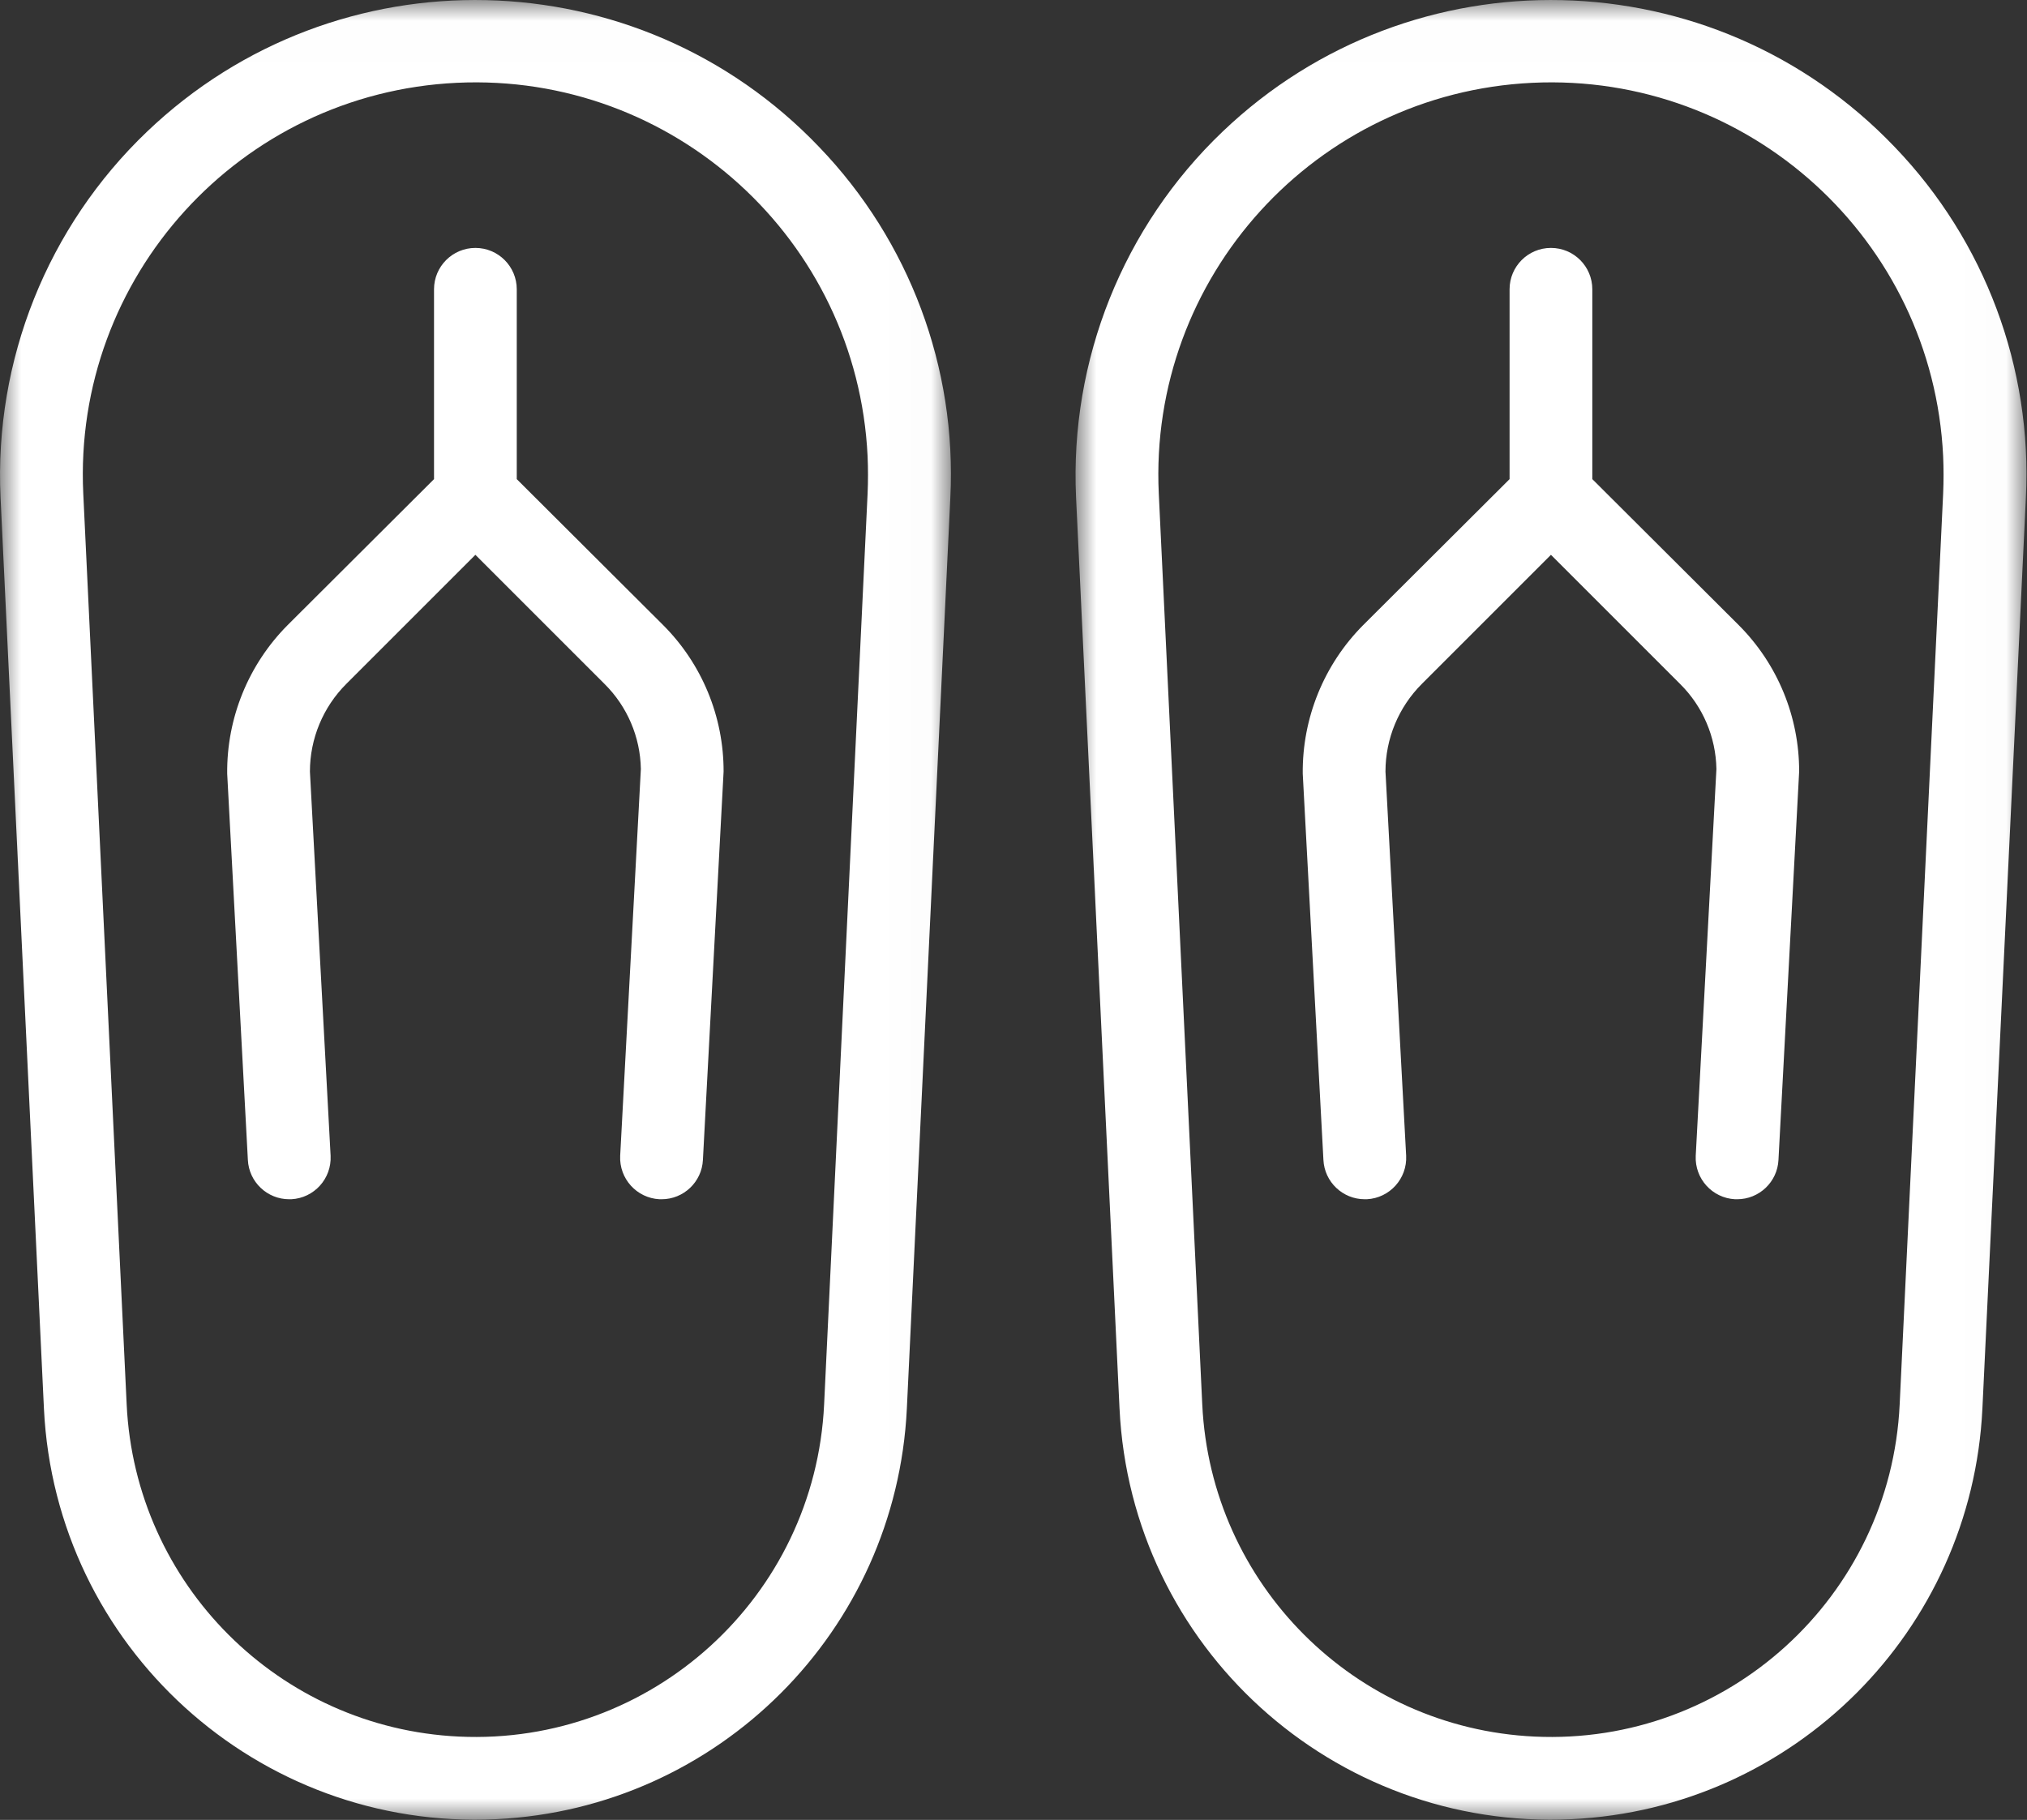
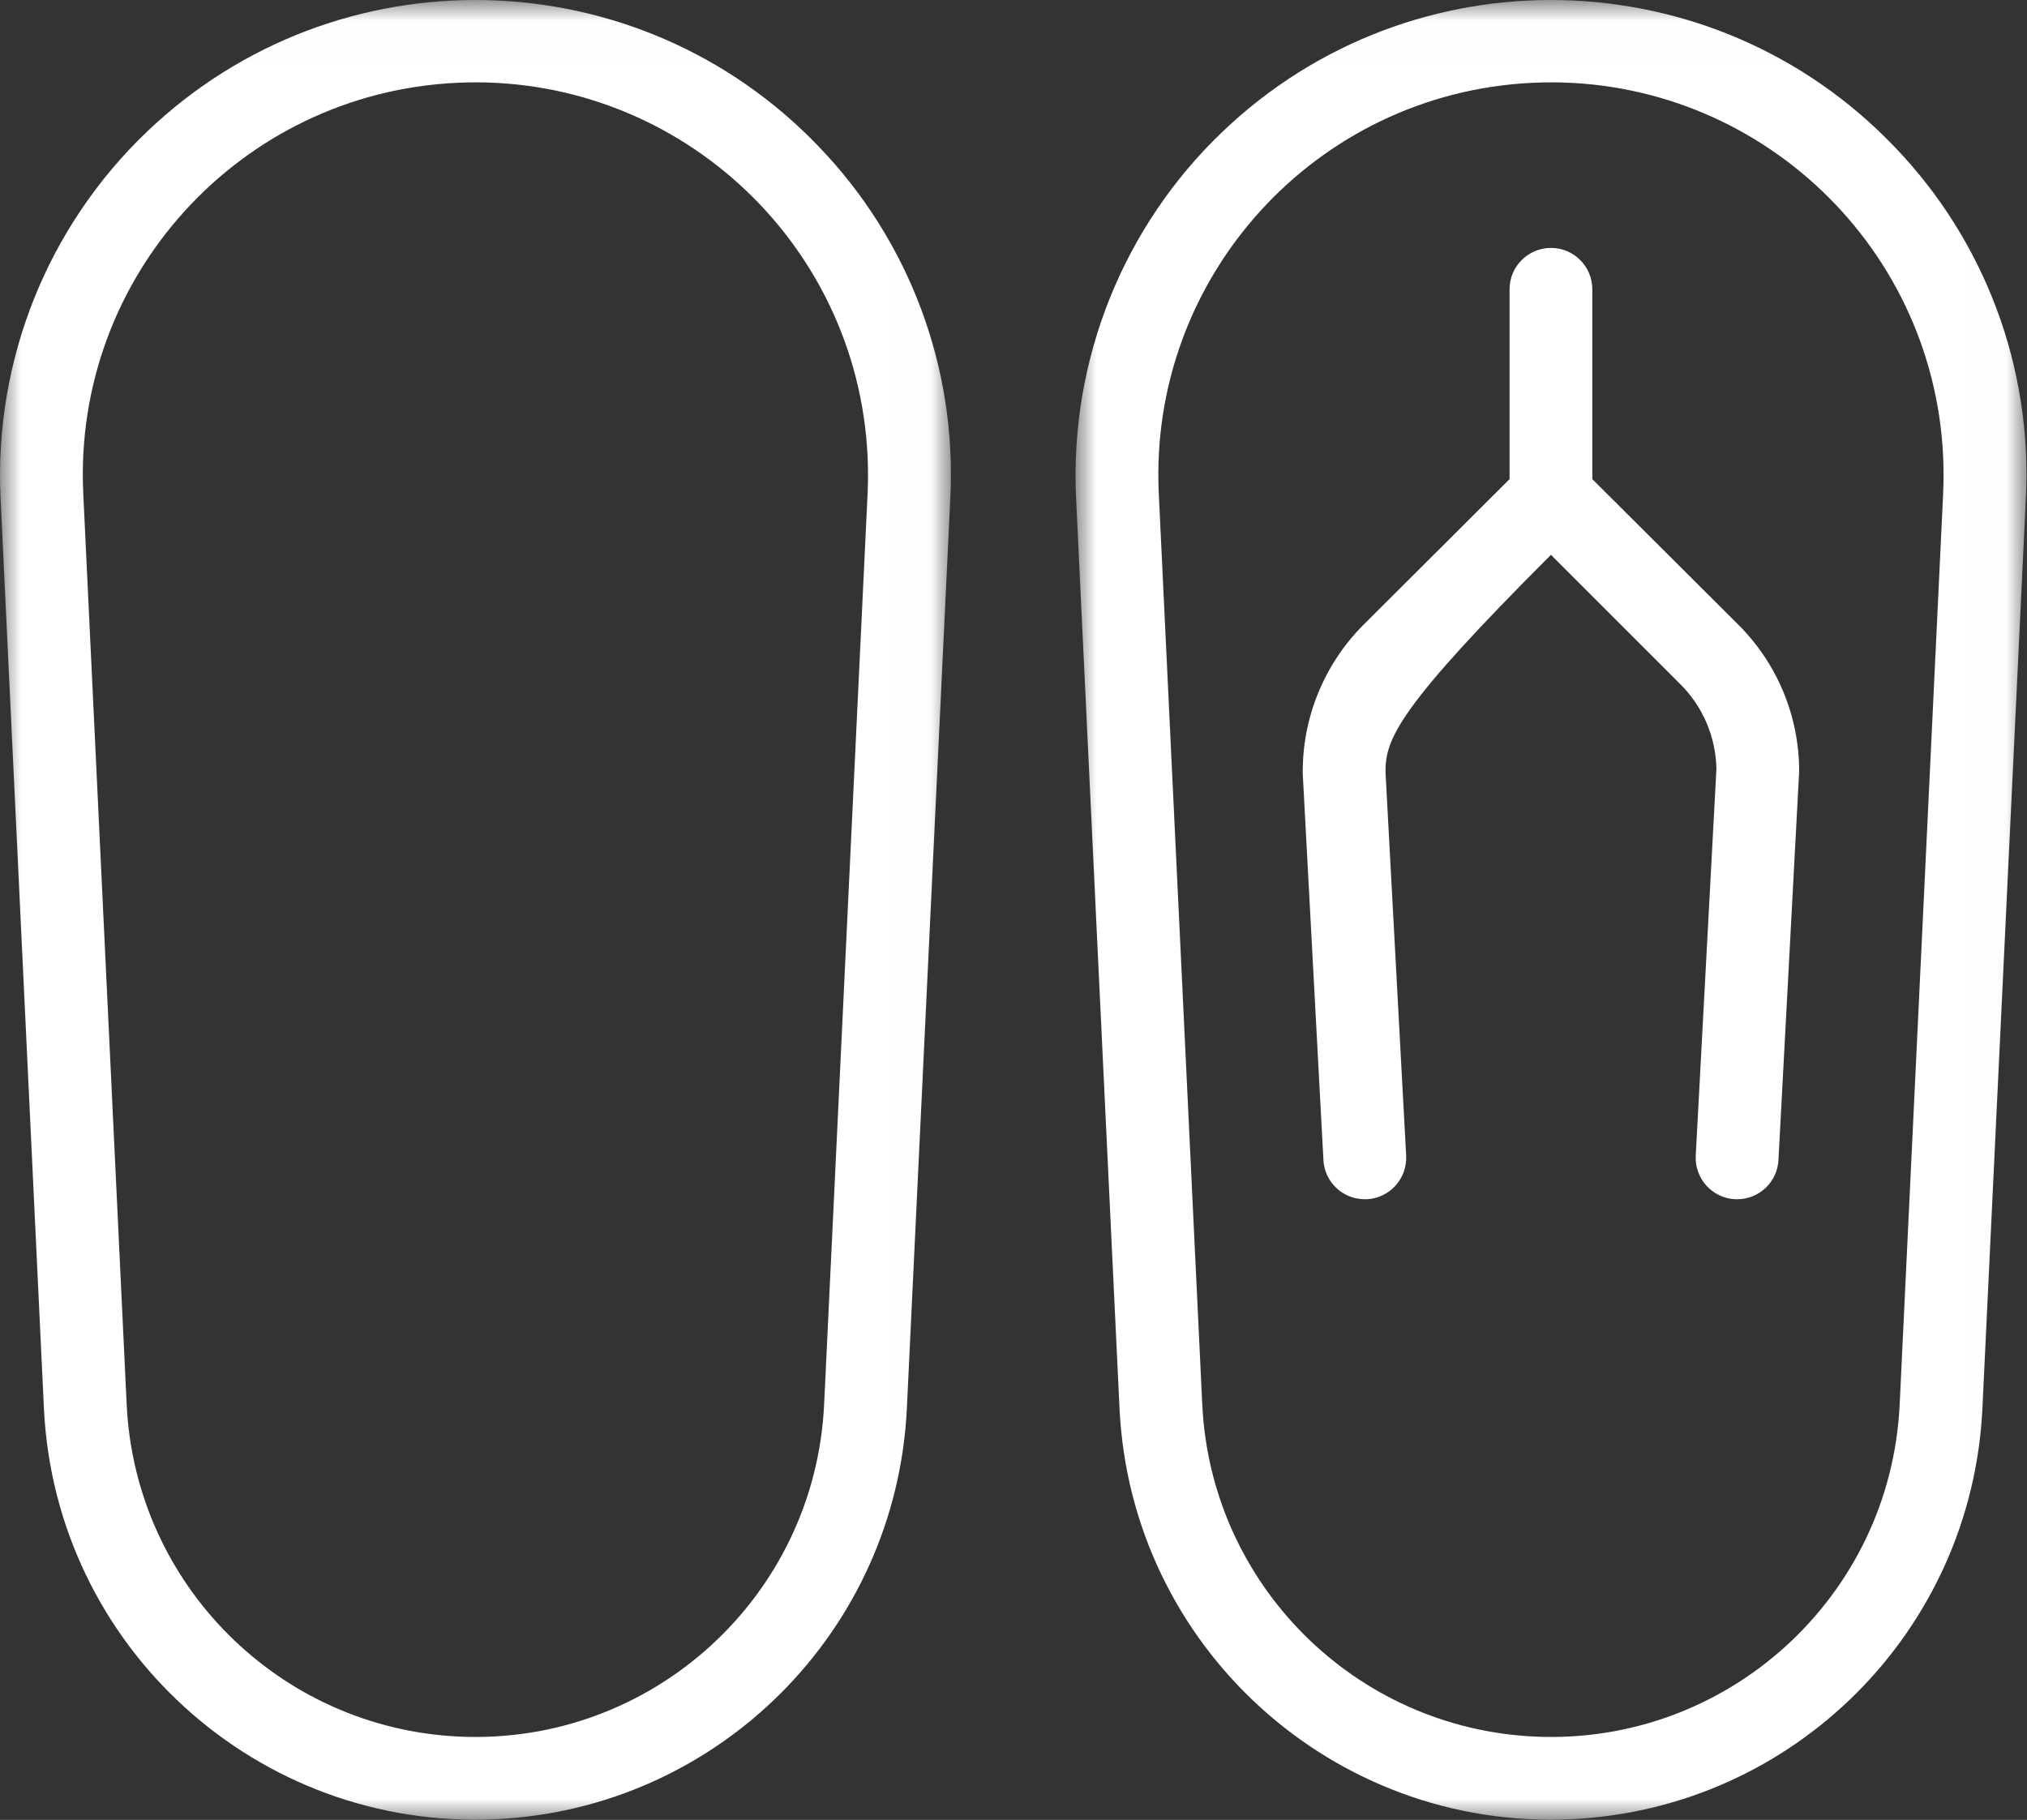
<svg xmlns="http://www.w3.org/2000/svg" xmlns:xlink="http://www.w3.org/1999/xlink" width="49px" height="44px" viewBox="0 0 49 44" version="1.1">
  <rect x="0" y="0" width="49" height="44" fill="#333333" stroke="none" />
  <title>Group 11</title>
  <desc>Created with Sketch.</desc>
  <defs>
    <polygon id="path-1" points="0 0.006 22.987 0.006 22.987 44 0 44" />
    <polygon id="path-3" points="-0 0.006 22.987 0.006 22.987 44 -0 44" />
  </defs>
  <g id="Page-1" stroke="none" stroke-width="1" fill="none" fill-rule="evenodd">
    <g id="Atlantis---Guest-Welcome-LP_Atlantean-Module-V5" transform="translate(-930, -3349)">
      <g id="Group-11" transform="translate(930, 3348)">
        <g id="Group-3" transform="translate(0, 0.994)">
          <mask id="mask-2" fill="white">
            <use xlink:href="#path-1" />
          </mask>
          <g id="Clip-2" />
          <path d="M19.922,33.96 C19.701,38.616 15.748,42.211 11.092,41.991 C6.745,41.785 3.268,38.307 3.062,33.96 L2.013,11.94 C1.762,6.704 5.804,2.258 11.04,2.008 C16.276,1.759 20.723,5.801 20.973,11.037 C20.986,11.338 20.986,11.639 20.973,11.94 L19.922,33.96 Z M19.802,3.56 C15.418,-1.029 8.143,-1.196 3.554,3.189 C1.151,5.484 -0.141,8.709 0.013,12.03 L1.062,34.06 C1.339,39.82 6.234,44.266 11.995,43.988 C17.366,43.73 21.663,39.433 21.922,34.06 L22.973,12.04 C23.131,8.897 21.983,5.829 19.802,3.56 L19.802,3.56 Z" id="Fill-1" fill="#FFFFFF" mask="url(#mask-2)" />
        </g>
-         <path d="M17.492,19.654 L16.992,29.044 C16.966,29.576 16.525,29.995 15.992,29.994 L15.942,29.994 C15.39,29.965 14.966,29.496 14.992,28.944 L15.492,19.594 C15.479,18.819 15.163,18.079 14.612,17.534 L11.492,14.414 L8.372,17.534 C7.809,18.096 7.492,18.859 7.492,19.654 L7.992,28.944 C8.018,29.496 7.594,29.965 7.042,29.994 L6.992,29.994 C6.459,29.995 6.018,29.576 5.992,29.044 L5.492,19.704 C5.479,18.36 6.005,17.067 6.952,16.114 L10.492,12.584 L10.492,7.994 C10.492,7.442 10.94,6.994 11.492,6.994 C12.044,6.994 12.492,7.442 12.492,7.994 L12.492,12.584 L16.032,16.114 C16.97,17.053 17.495,18.327 17.492,19.654" id="Fill-4" fill="#FFFFFF" />
        <g id="Group-8" transform="translate(26, 0.994)">
          <mask id="mask-4" fill="white">
            <use xlink:href="#path-3" />
          </mask>
          <g id="Clip-7" />
          <path d="M19.922,33.96 C19.702,38.616 15.749,42.211 11.093,41.991 C6.746,41.785 3.269,38.307 3.063,33.96 L2.012,11.94 C1.763,6.704 5.805,2.258 11.041,2.008 C16.276,1.759 20.723,5.801 20.973,11.037 C20.986,11.338 20.986,11.639 20.973,11.94 L19.922,33.96 Z M19.802,3.56 C15.418,-1.029 8.144,-1.196 3.554,3.189 C1.151,5.484 -0.141,8.709 0.012,12.03 L1.063,34.06 C1.34,39.82 6.234,44.266 11.994,43.988 C17.366,43.73 21.664,39.433 21.922,34.06 L22.973,12.04 C23.13,8.897 21.983,5.829 19.802,3.56 L19.802,3.56 Z" id="Fill-6" fill="#FFFFFF" mask="url(#mask-4)" />
        </g>
-         <path d="M43.492,19.654 L42.992,29.044 C42.966,29.576 42.525,29.995 41.992,29.994 L41.942,29.994 C41.39,29.965 40.966,29.496 40.992,28.944 L41.492,19.594 C41.479,18.819 41.164,18.079 40.612,17.534 L37.492,14.414 L34.372,17.534 C33.809,18.096 33.492,18.859 33.492,19.654 L33.992,28.944 C34.018,29.496 33.594,29.965 33.042,29.994 L32.992,29.994 C32.459,29.995 32.018,29.576 31.992,29.044 L31.492,19.704 C31.479,18.36 32.005,17.067 32.952,16.114 L36.492,12.584 L36.492,7.994 C36.492,7.442 36.939,6.994 37.492,6.994 C38.045,6.994 38.492,7.442 38.492,7.994 L38.492,12.584 L42.032,16.114 C42.97,17.053 43.495,18.327 43.492,19.654" id="Fill-9" fill="#FFFFFF" />
+         <path d="M43.492,19.654 L42.992,29.044 C42.966,29.576 42.525,29.995 41.992,29.994 L41.942,29.994 C41.39,29.965 40.966,29.496 40.992,28.944 L41.492,19.594 C41.479,18.819 41.164,18.079 40.612,17.534 L37.492,14.414 C33.809,18.096 33.492,18.859 33.492,19.654 L33.992,28.944 C34.018,29.496 33.594,29.965 33.042,29.994 L32.992,29.994 C32.459,29.995 32.018,29.576 31.992,29.044 L31.492,19.704 C31.479,18.36 32.005,17.067 32.952,16.114 L36.492,12.584 L36.492,7.994 C36.492,7.442 36.939,6.994 37.492,6.994 C38.045,6.994 38.492,7.442 38.492,7.994 L38.492,12.584 L42.032,16.114 C42.97,17.053 43.495,18.327 43.492,19.654" id="Fill-9" fill="#FFFFFF" />
      </g>
    </g>
  </g>
</svg>